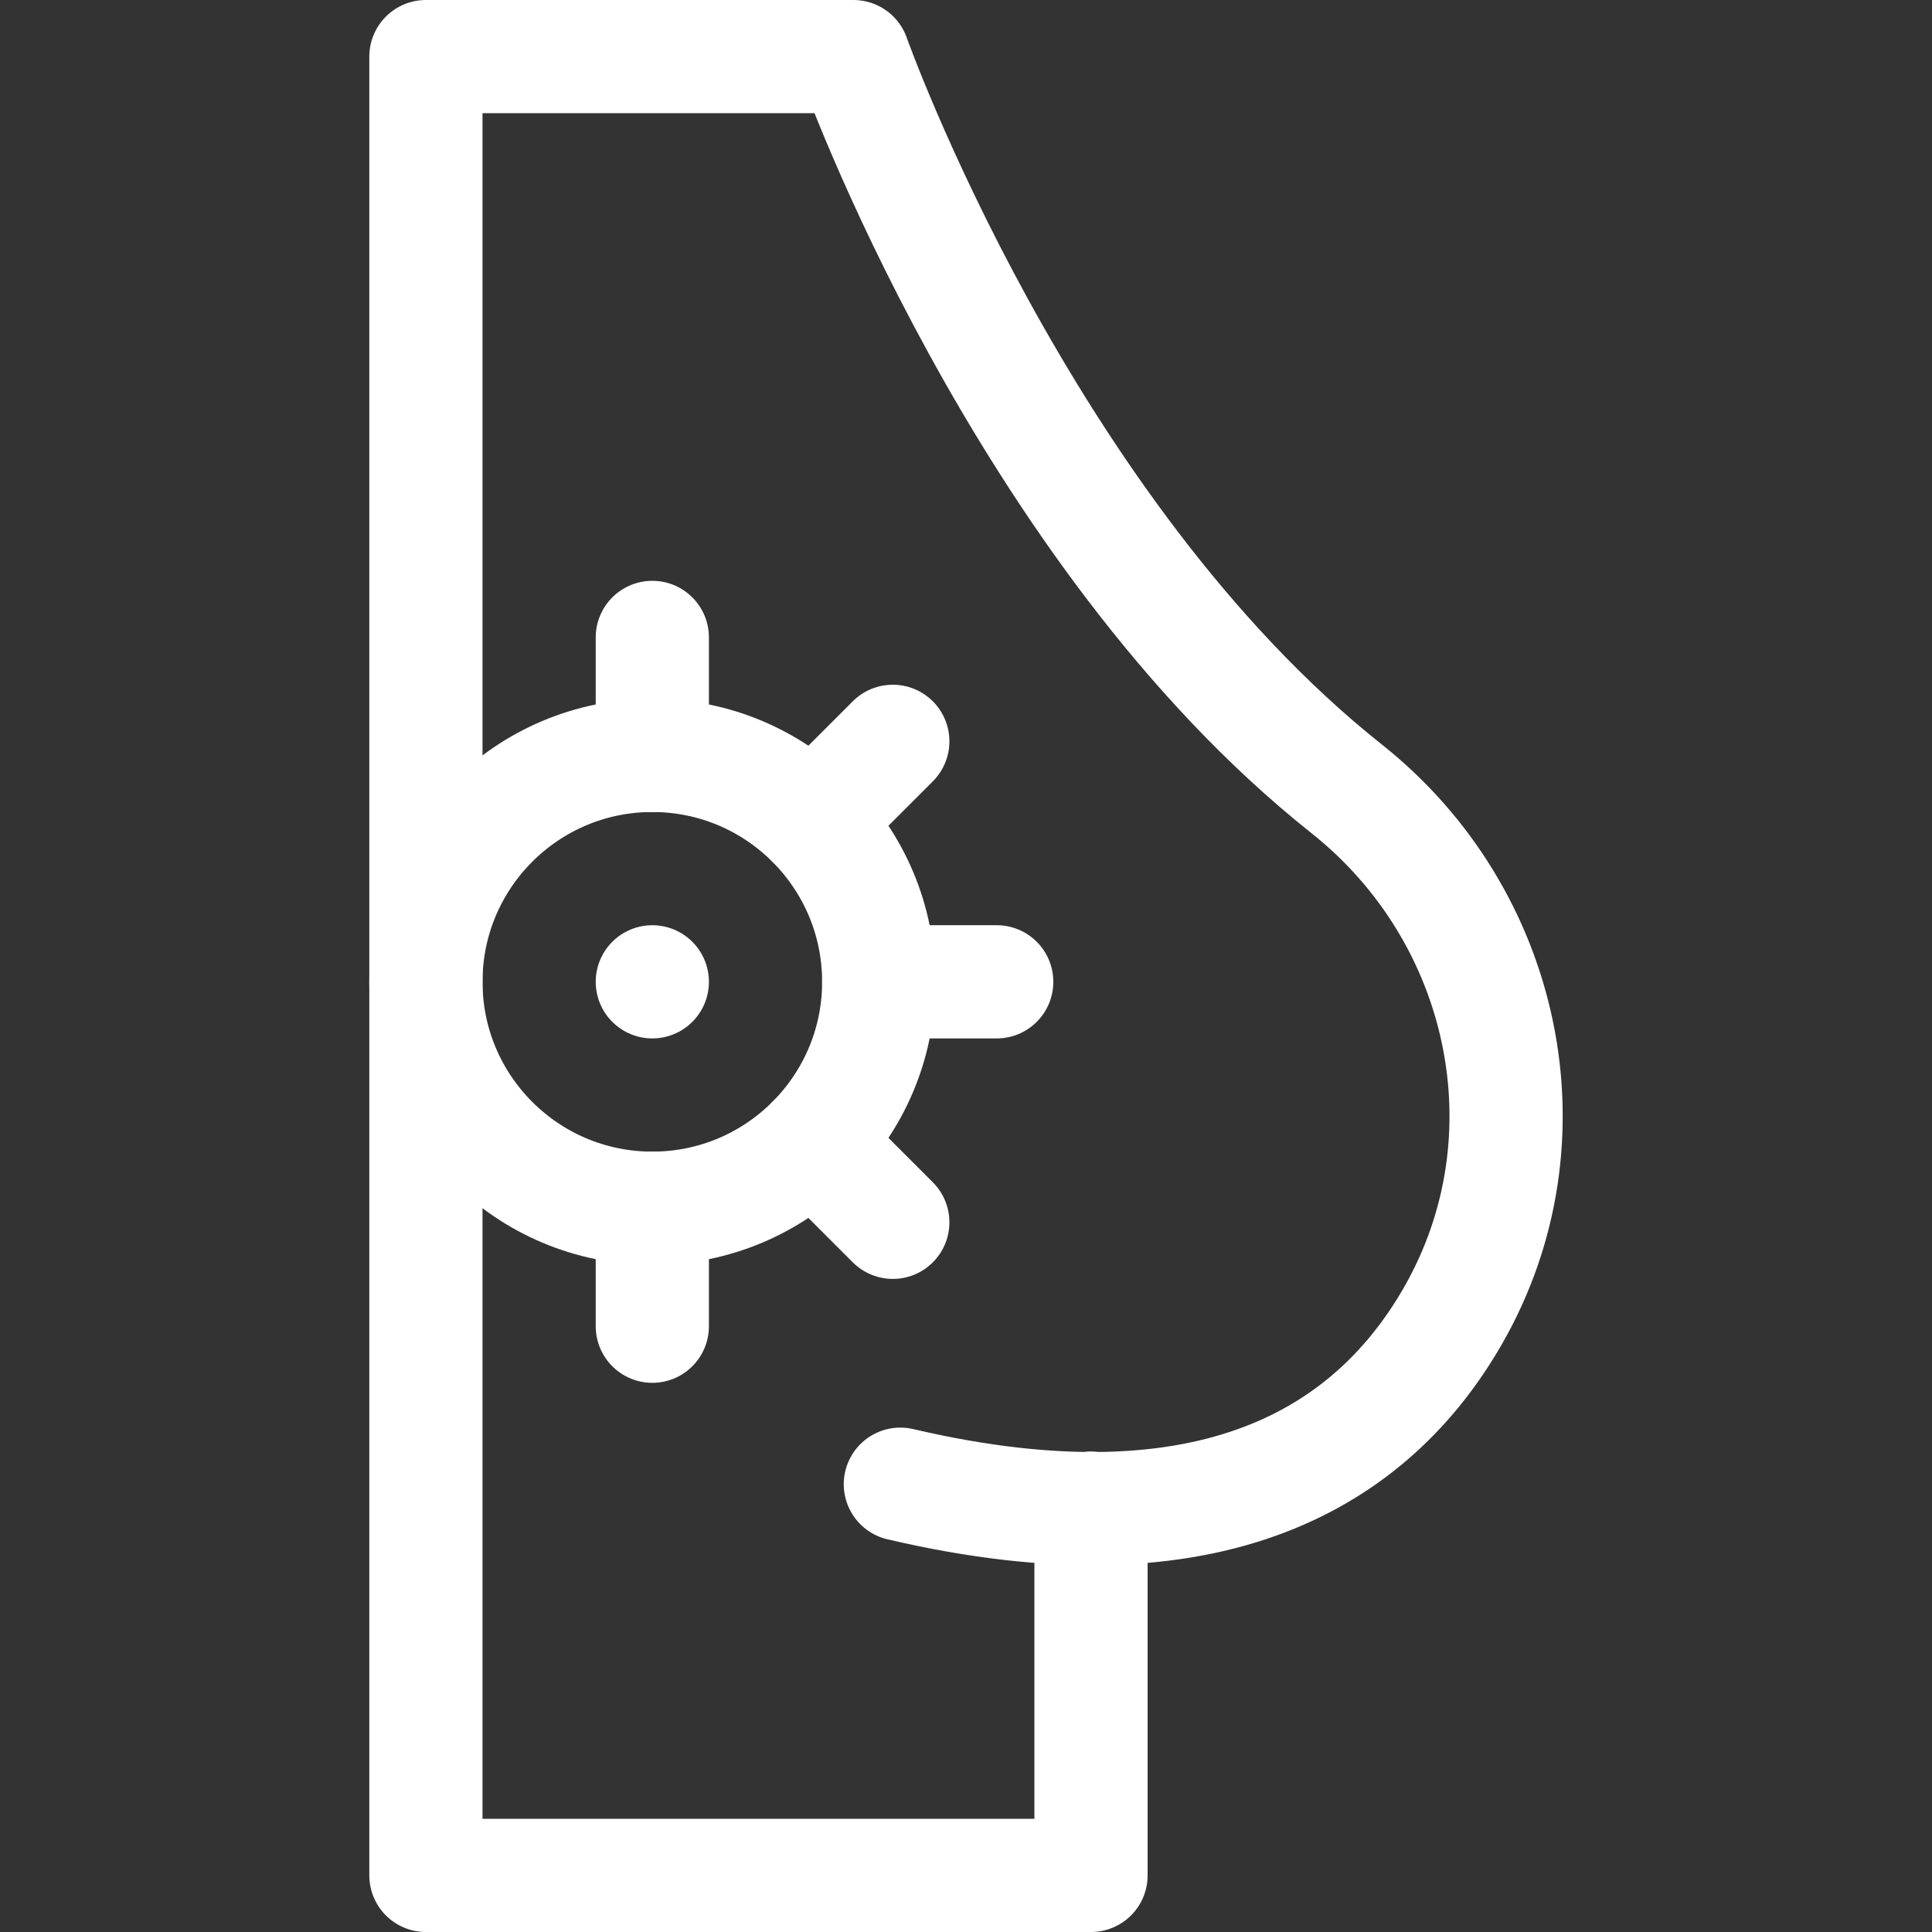
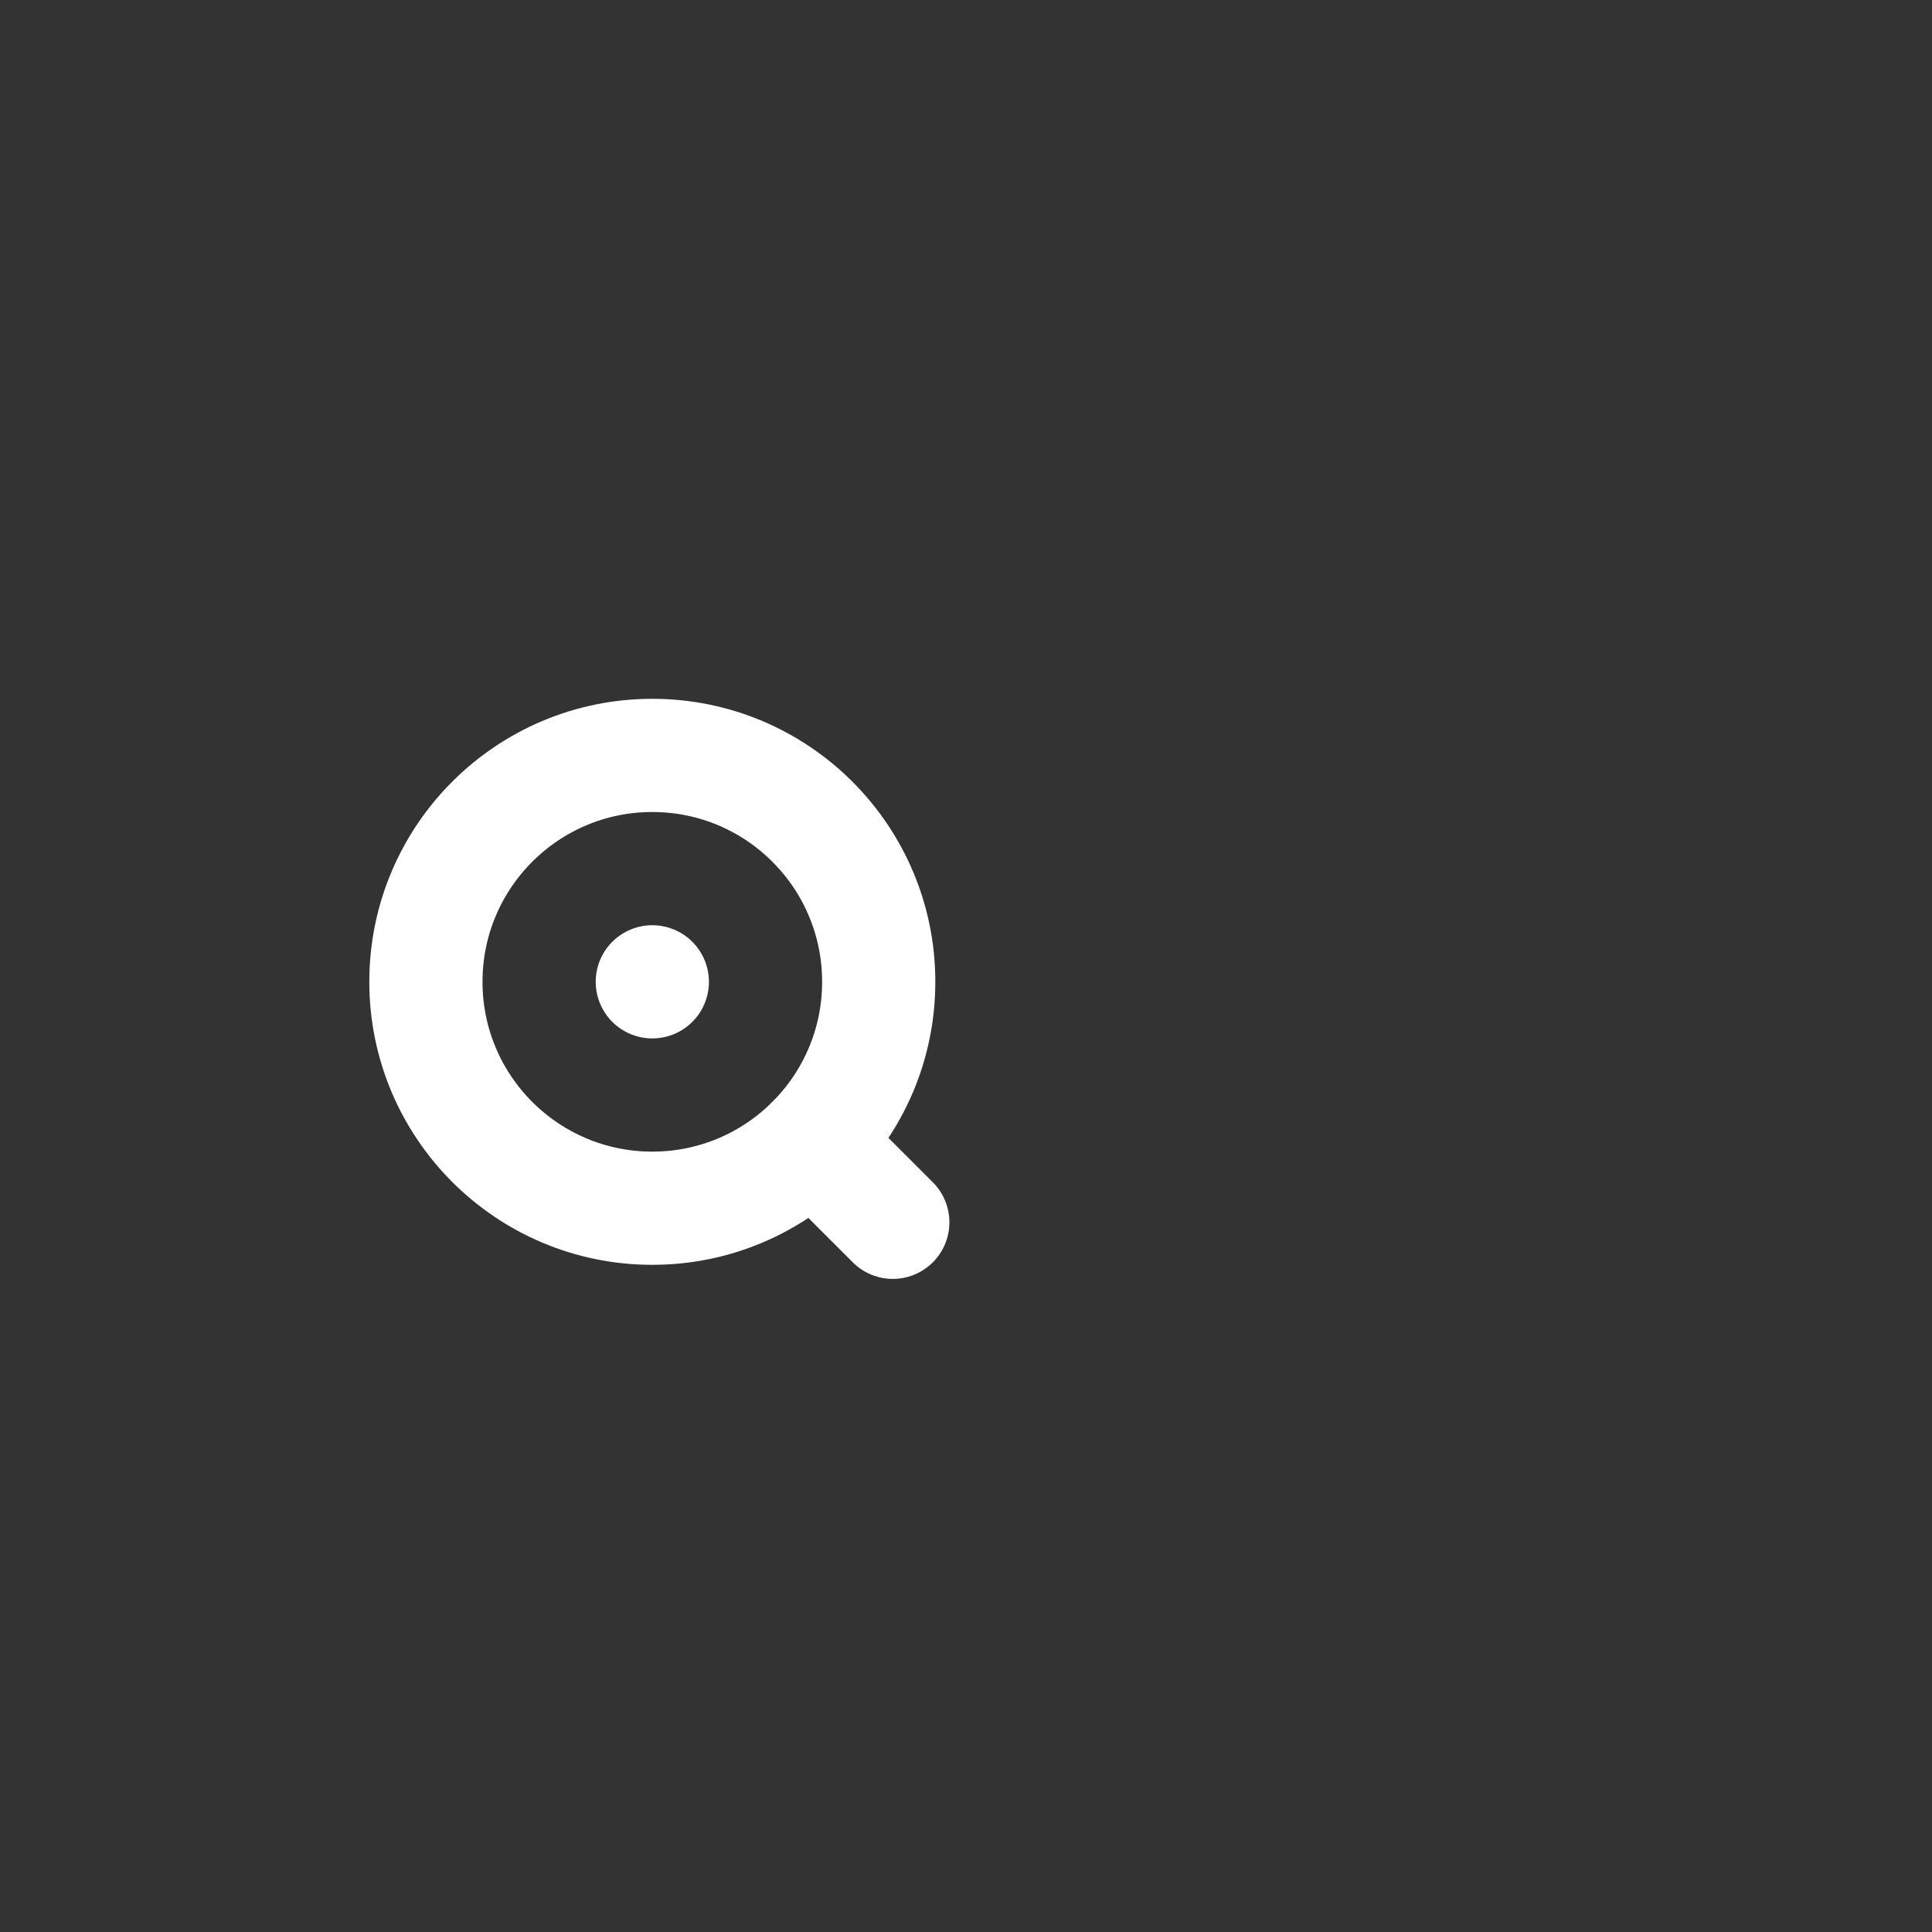
<svg xmlns="http://www.w3.org/2000/svg" version="1.1" id="Capa_1" x="0px" y="0px" viewBox="0 0 512 512" style="enable-background:new 0 0 512 512;" xml:space="preserve" width="300" height="300">
  <rect x="0" y="0" width="512" height="512" fill="#333333" stroke="none" />
  <g width="100%" height="100%" transform="matrix(1,0,0,1,0,0)">
    <g>
-       <path style="stroke-linecap: round; stroke-linejoin: round; stroke-miterlimit: 10;" d="&#10;&#09;&#09;M289.128,399.656V497H112.87V15h113.288c0,0,44.614,125.689,130.726,194.055c42.223,33.522,55.004,92.673,28.25,139.478&#10;&#09;&#09;c-21.1,36.915-63.269,64.288-146.532,44.794" fill="none" fill-opacity="1" stroke="#ffffff" stroke-opacity="1" data-original-stroke-color="#000000ff" stroke-width="30" data-original-stroke-width="30" />
      <circle style="stroke-linecap: round; stroke-linejoin: round; stroke-miterlimit: 10;" cx="172.87" cy="260.192" r="60" fill="none" fill-opacity="1" stroke="#ffffff" stroke-opacity="1" data-original-stroke-color="#000000ff" stroke-width="30" data-original-stroke-width="30" />
      <line style="stroke-linecap: round; stroke-linejoin: round; stroke-miterlimit: 10;" x1="172.87" y1="260.192" x2="172.87" y2="260.192" fill="none" fill-opacity="1" stroke="#ffffff" stroke-opacity="1" data-original-stroke-color="#000000ff" stroke-width="30" data-original-stroke-width="30" />
-       <line style="stroke-linecap: round; stroke-linejoin: round; stroke-miterlimit: 10;" x1="232.87" y1="260.192" x2="264.141" y2="260.192" fill="none" fill-opacity="1" stroke="#ffffff" stroke-opacity="1" data-original-stroke-color="#000000ff" stroke-width="30" data-original-stroke-width="30" />
-       <line style="stroke-linecap: round; stroke-linejoin: round; stroke-miterlimit: 10;" x1="172.87" y1="200.192" x2="172.87" y2="168.92" fill="none" fill-opacity="1" stroke="#ffffff" stroke-opacity="1" data-original-stroke-color="#000000ff" stroke-width="30" data-original-stroke-width="30" />
-       <line style="stroke-linecap: round; stroke-linejoin: round; stroke-miterlimit: 10;" x1="215.296" y1="217.765" x2="236.601" y2="196.461" fill="none" fill-opacity="1" stroke="#ffffff" stroke-opacity="1" data-original-stroke-color="#000000ff" stroke-width="30" data-original-stroke-width="30" />
-       <line style="stroke-linecap: round; stroke-linejoin: round; stroke-miterlimit: 10;" x1="172.87" y1="320.192" x2="172.87" y2="351.463" fill="none" fill-opacity="1" stroke="#ffffff" stroke-opacity="1" data-original-stroke-color="#000000ff" stroke-width="30" data-original-stroke-width="30" />
      <line style="stroke-linecap: round; stroke-linejoin: round; stroke-miterlimit: 10;" x1="215.296" y1="302.618" x2="236.601" y2="323.923" fill="none" fill-opacity="1" stroke="#ffffff" stroke-opacity="1" data-original-stroke-color="#000000ff" stroke-width="30" data-original-stroke-width="30" />
    </g>
  </g>
</svg>